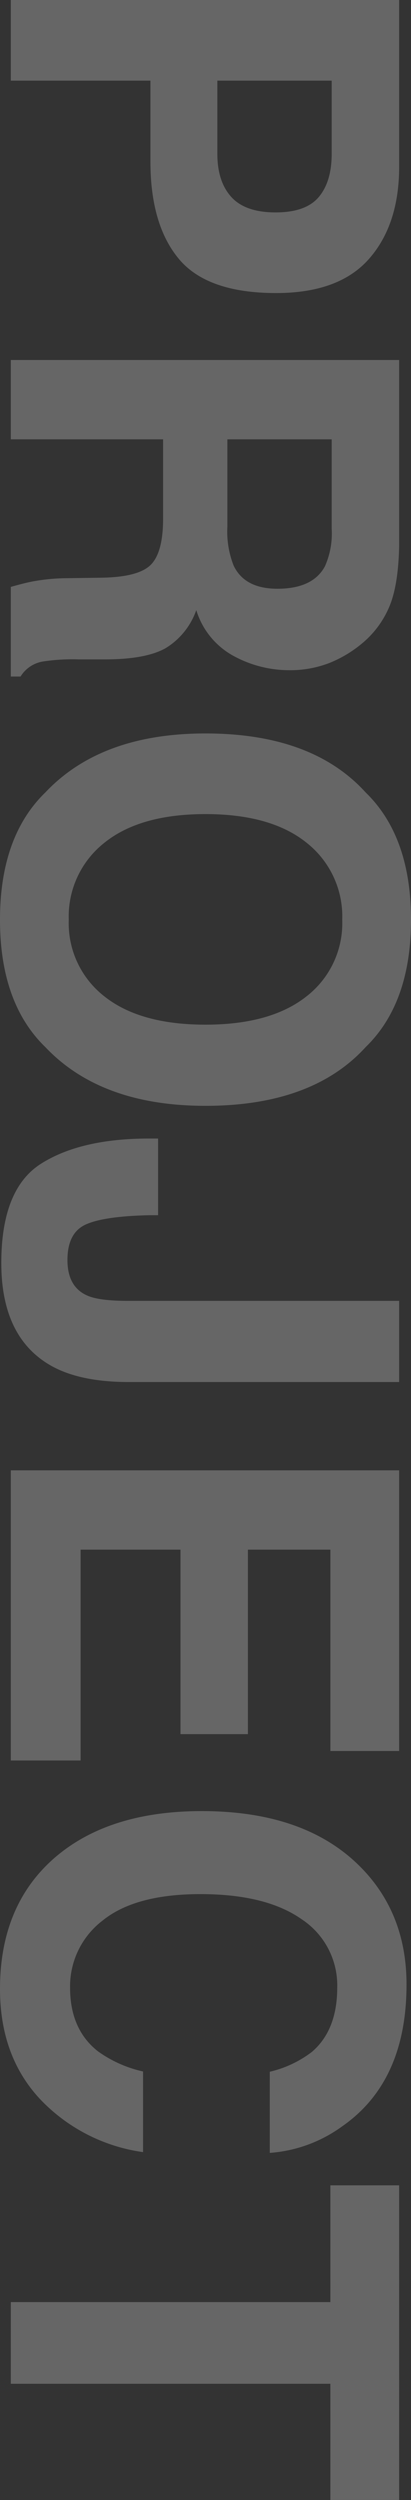
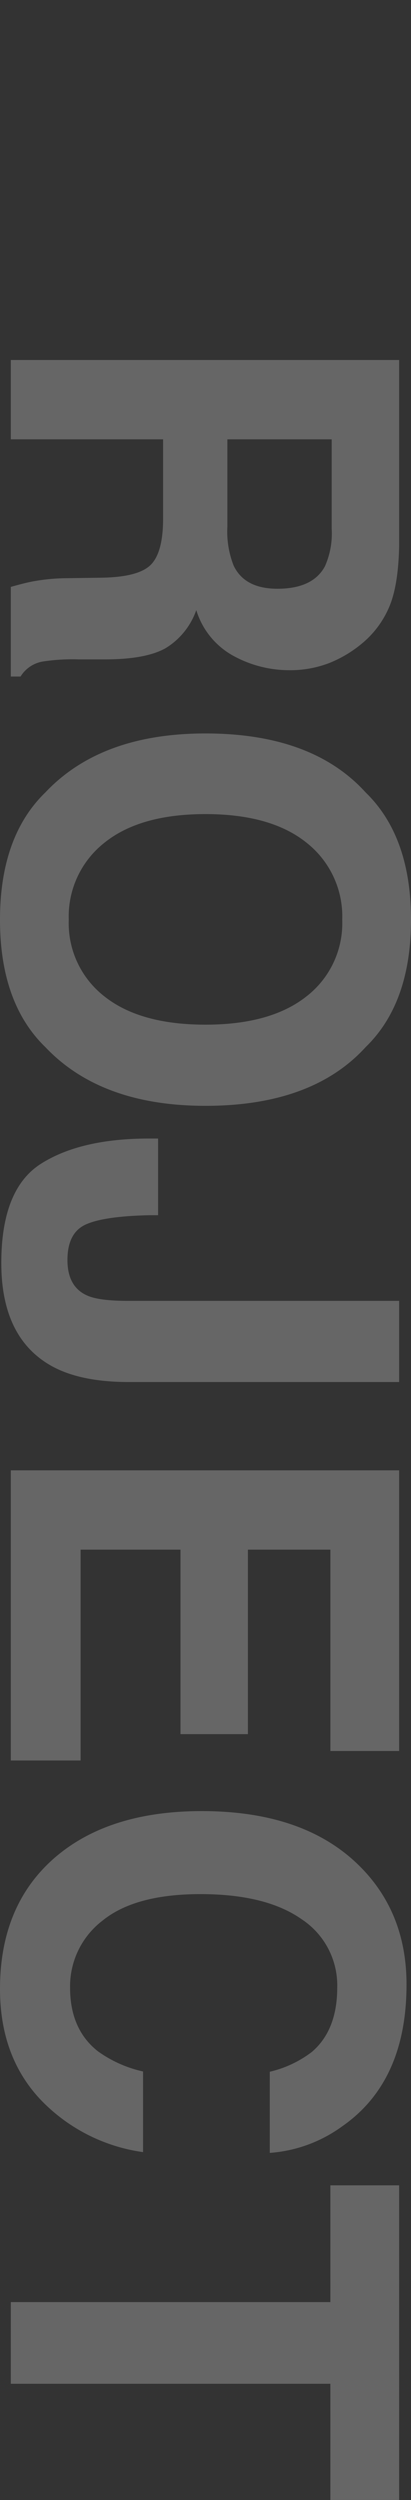
<svg xmlns="http://www.w3.org/2000/svg" width="75" height="456.061" viewBox="0 0 75 456.061">
  <rect x="0" y="0" width="75" height="456.061" fill="#333333" stroke="none" />
  <defs>
    <clipPath id="a">
      <rect width="456.061" height="75" fill="#fff" />
    </clipPath>
  </defs>
  <g transform="translate(75) rotate(90)" opacity="0.25">
    <g clip-path="url(#a)">
-       <path d="M47.239,40.193q-6.224,5.192-17.771,5.193H14.711V70.867H0V0H30.428Q40.951,0,47.206,5.481t6.255,16.971q0,12.55-6.222,17.741m-11.3-25.529q-2.812-2.355-7.881-2.356H14.711V33.174H28.055q5.069,0,7.881-2.548t2.814-8.077q0-5.528-2.814-7.885" transform="translate(0 2.163)" fill="#fff" />
      <path d="M45.077,1.827a17.49,17.49,0,0,1,6.634,4.952,22.111,22.111,0,0,1,3.564,5.961,19.88,19.88,0,0,1,1.313,7.453,21.226,21.226,0,0,1-2.548,9.927,14.241,14.241,0,0,1-8.414,6.9,13.233,13.233,0,0,1,6.947,5.6q2.043,3.631,2.043,11.082v4.759a35.774,35.774,0,0,0,.391,6.587,5.914,5.914,0,0,0,2.735,4.038v1.779H41.394q-.673-2.357-.961-3.8a35,35,0,0,1-.625-6.106l-.094-6.586q-.094-6.78-2.344-9.039t-8.436-2.259H14.471v27.79H0V0H33.9q7.266.144,11.181,1.827M14.471,12.308V31.347H30.407a16.939,16.939,0,0,0,7.122-1.154q4.2-2.018,4.2-7.981,0-6.441-4.064-8.654a14.688,14.688,0,0,0-6.849-1.25Z" transform="translate(65.673 2.163)" fill="#fff" />
      <path d="M57.212,66.732Q49.183,75,33.99,75T10.769,66.732Q0,56.588,0,37.5,0,18.03,10.769,8.269,18.8,0,33.99,0T57.212,8.269q10.72,9.76,10.72,29.231,0,19.087-10.72,29.231M47.957,55.962q5.169-6.49,5.168-18.462,0-11.922-5.168-18.437A16.891,16.891,0,0,0,33.99,12.548a17.118,17.118,0,0,0-14.039,6.49q-5.239,6.49-5.24,18.462t5.24,18.462a17.118,17.118,0,0,0,14.039,6.49,16.916,16.916,0,0,0,13.967-6.49" transform="translate(133.799 0)" fill="#fff" />
      <path d="M13.99,43.991v1.634q.18,8.222,1.693,11.563t6.482,3.342q4.921,0,6.5-3.654.948-2.164.949-7.308V0H44.423V49.327q0,9.04-3.055,14.328Q36.194,72.6,22.705,72.6t-18.1-7.234Q0,58.126,0,45.625V43.991Z" transform="translate(207.694 2.163)" fill="#fff" />
      <path d="M51.2,12.548H14.471V27.6H48.125V39.9H14.471V58.126H52.933V70.867H0V0H51.2Z" transform="translate(268.224 2.163)" fill="#fff" />
      <path d="M9.846,8.749Q18.408,0,31.631,0,49.324,0,57.5,11.731a25.556,25.556,0,0,1,4.851,13.221H47.548a20.155,20.155,0,0,0-3.627-7.692q-3.957-4.615-11.727-4.615a14.449,14.449,0,0,0-12.481,6.514q-4.57,6.517-4.569,18.438t4.821,17.86a15.105,15.105,0,0,0,12.25,5.938q7.618,0,11.617-5.1A22.384,22.384,0,0,0,47.5,48.077H62.212a31.941,31.941,0,0,1-9.726,18.847q-7.826,7.26-20.048,7.258-15.126,0-23.781-9.807Q0,54.521,0,37.356,0,18.8,9.846,8.749" transform="translate(330.388 0.817)" fill="#fff" />
      <path d="M57.4,0V12.549H36.2V70.867H21.3V12.549H0V0Z" transform="translate(398.657 2.163)" fill="#fff" />
    </g>
  </g>
</svg>